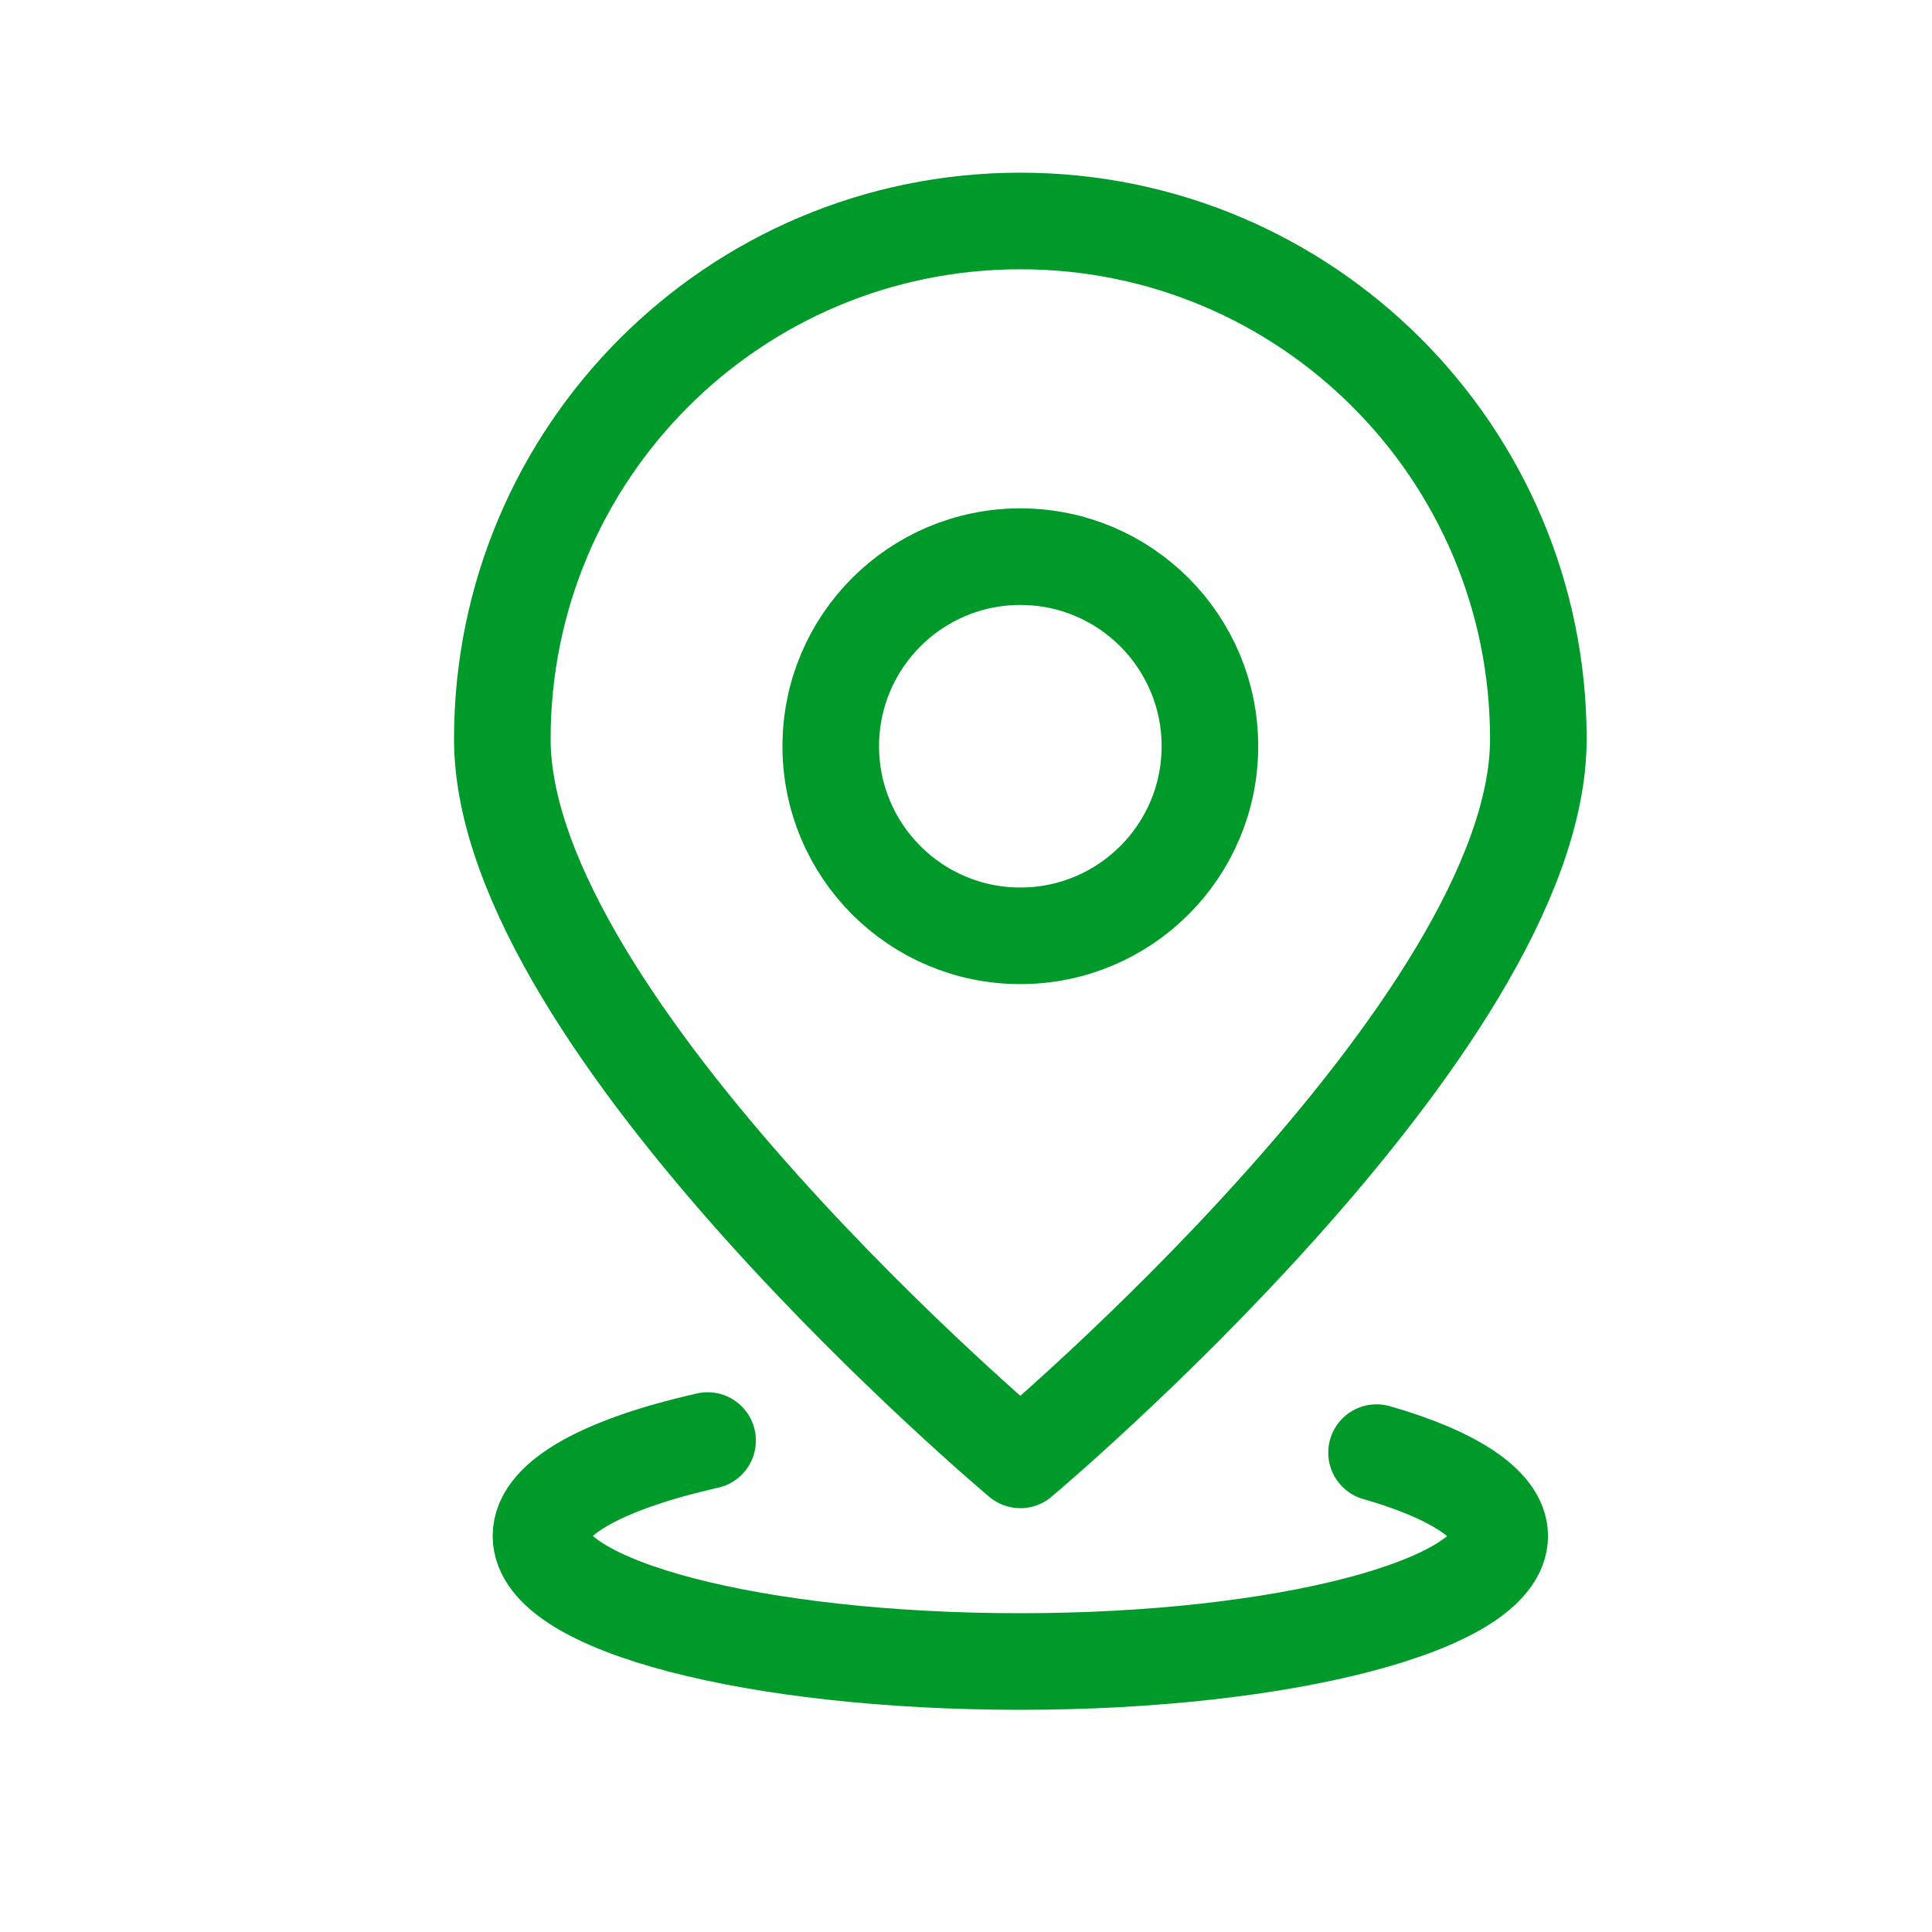
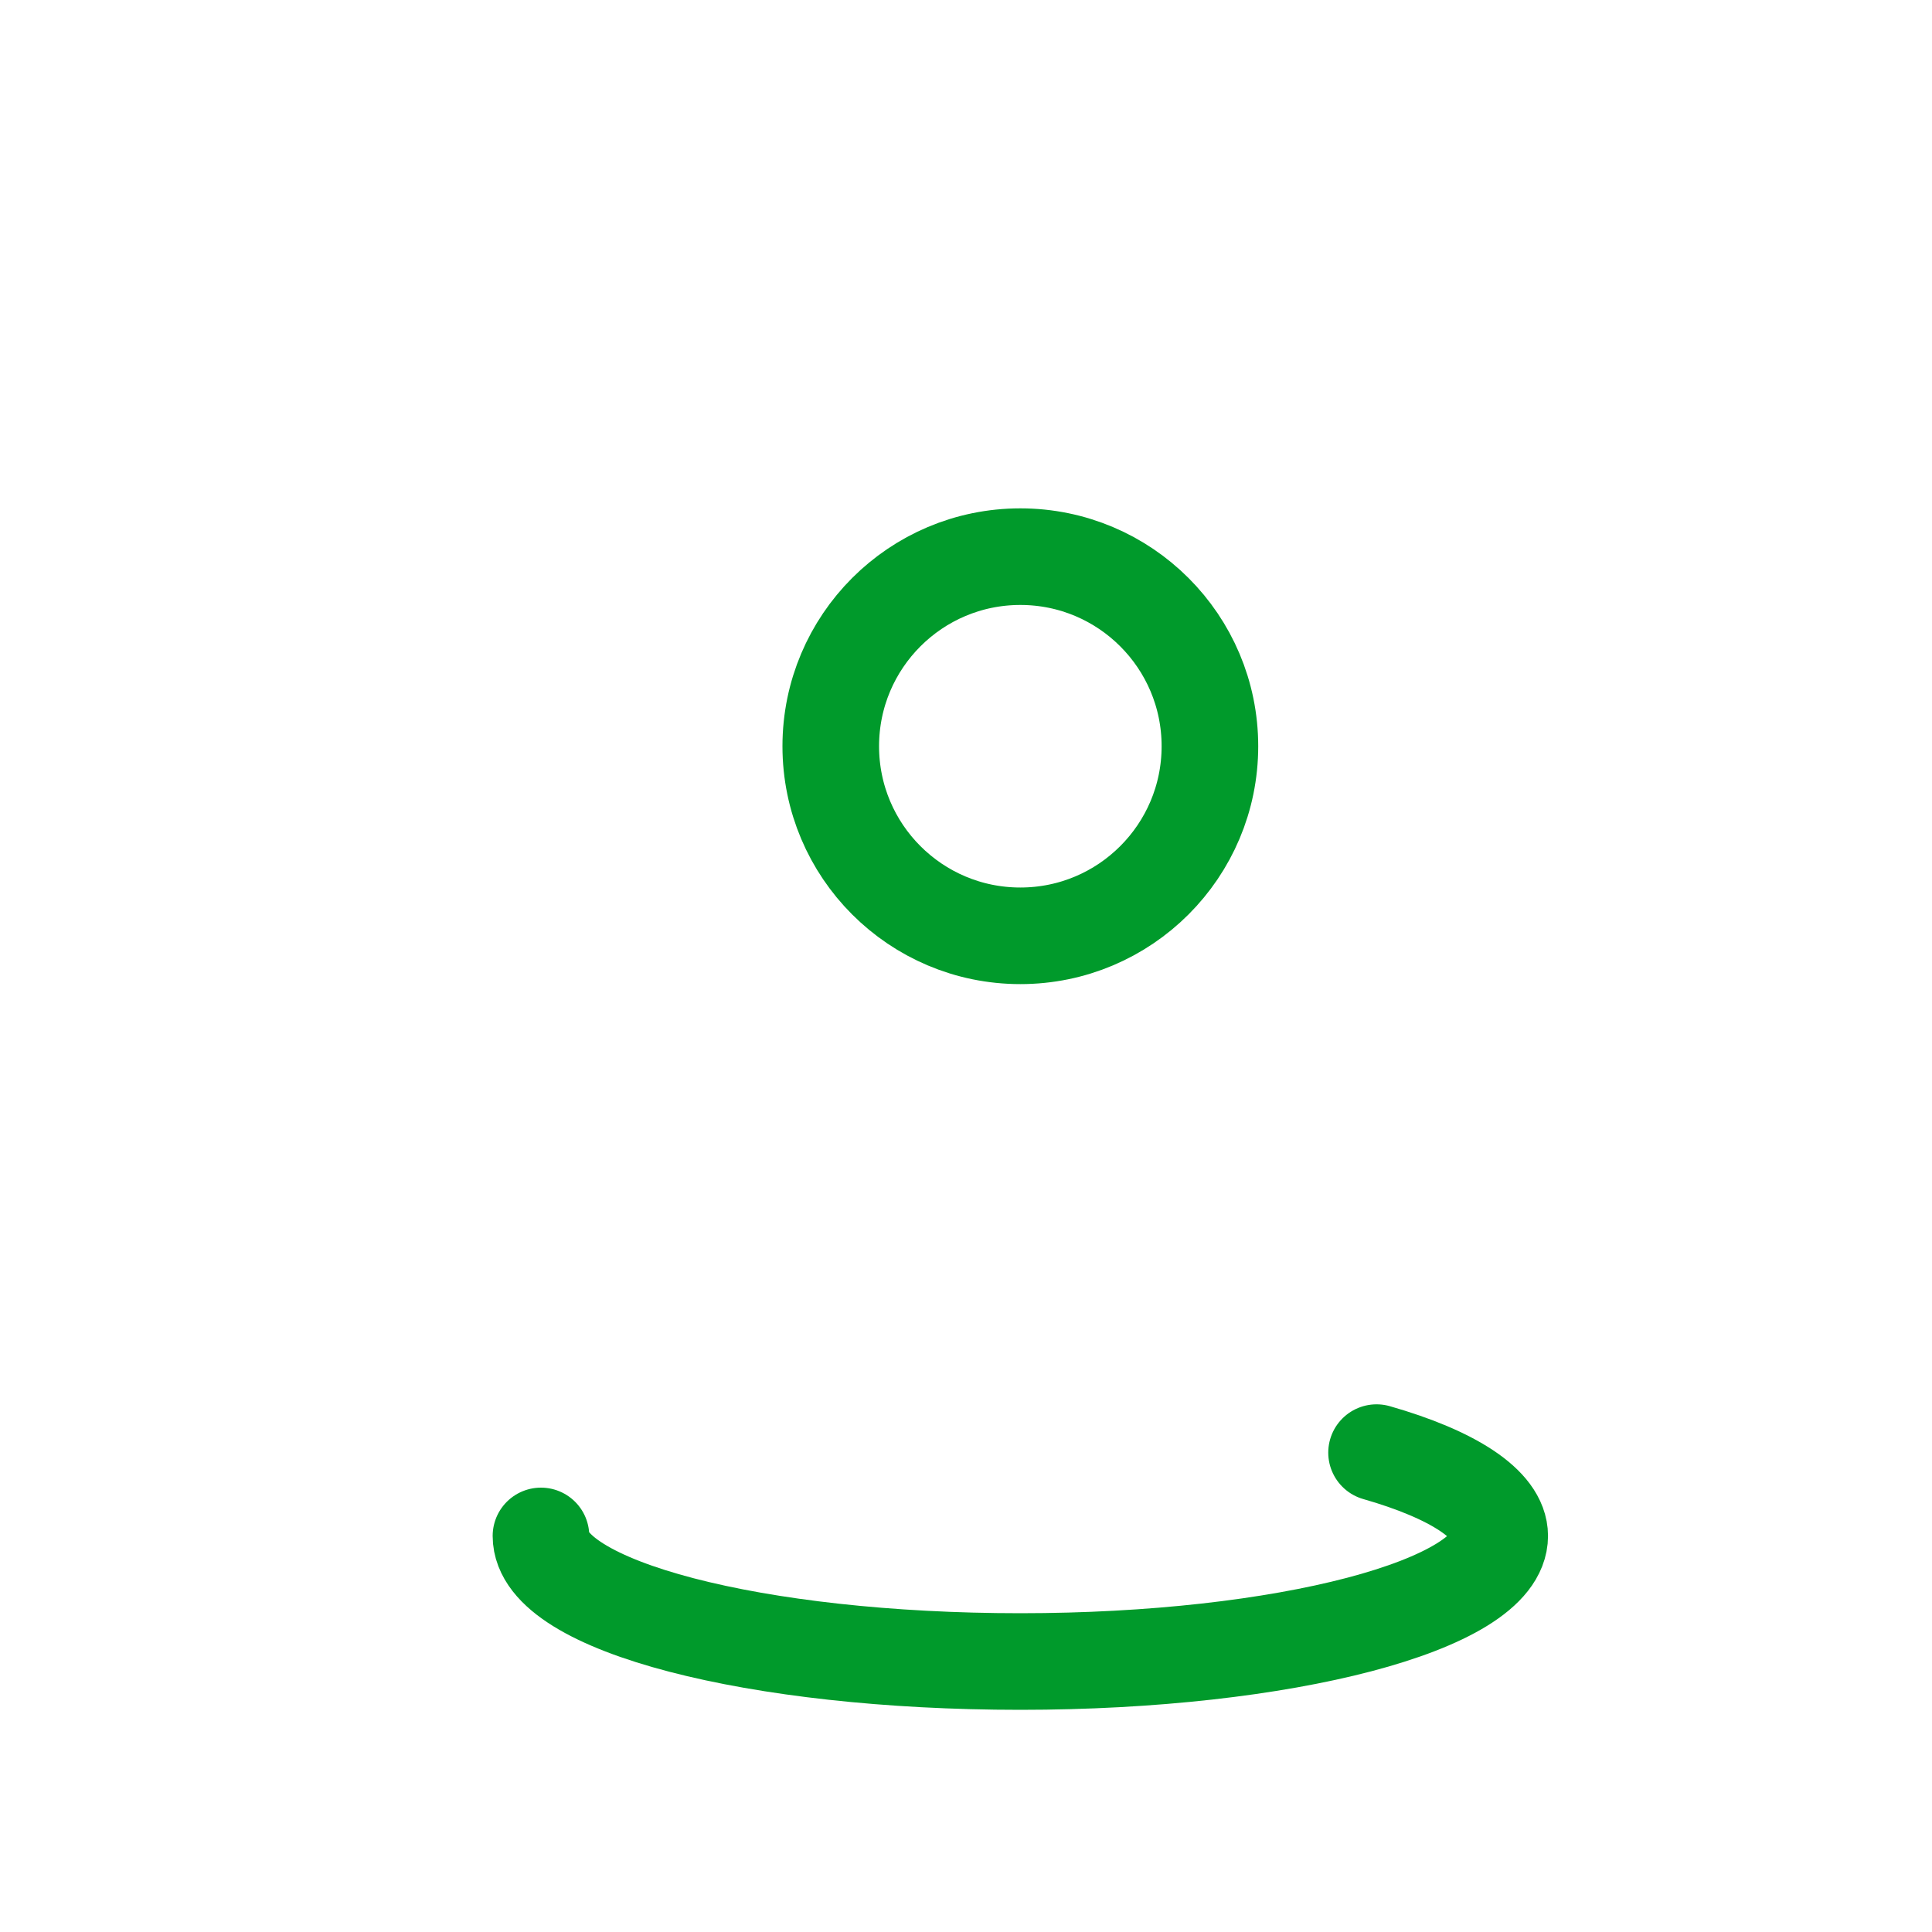
<svg xmlns="http://www.w3.org/2000/svg" version="1.1" id="图层_1" x="0px" y="0px" viewBox="0 0 160 160" style="enable-background:new 0 0 160 160;" xml:space="preserve">
  <style type="text/css">
	.st0{fill:none;stroke:#009A2B;stroke-width:8;stroke-linecap:round;stroke-linejoin:round;}
</style>
  <g>
-     <path class="st0" d="M127.4,61.2c0,23.7-42.9,59.7-42.9,59.7s-42.9-36-42.9-59.7s19.2-42.9,42.9-42.9S127.4,37.5,127.4,61.2z" />
    <circle class="st0" cx="84.5" cy="61.8" r="15.7" />
-     <path class="st0" d="M114,120.3c6.3,1.8,10.2,4.3,10.2,6.9c0,5.7-17.8,10.4-39.7,10.4s-39.7-4.6-39.7-10.4c0-3.2,5.4-6,13.8-7.9" />
+     <path class="st0" d="M114,120.3c6.3,1.8,10.2,4.3,10.2,6.9c0,5.7-17.8,10.4-39.7,10.4s-39.7-4.6-39.7-10.4" />
  </g>
</svg>